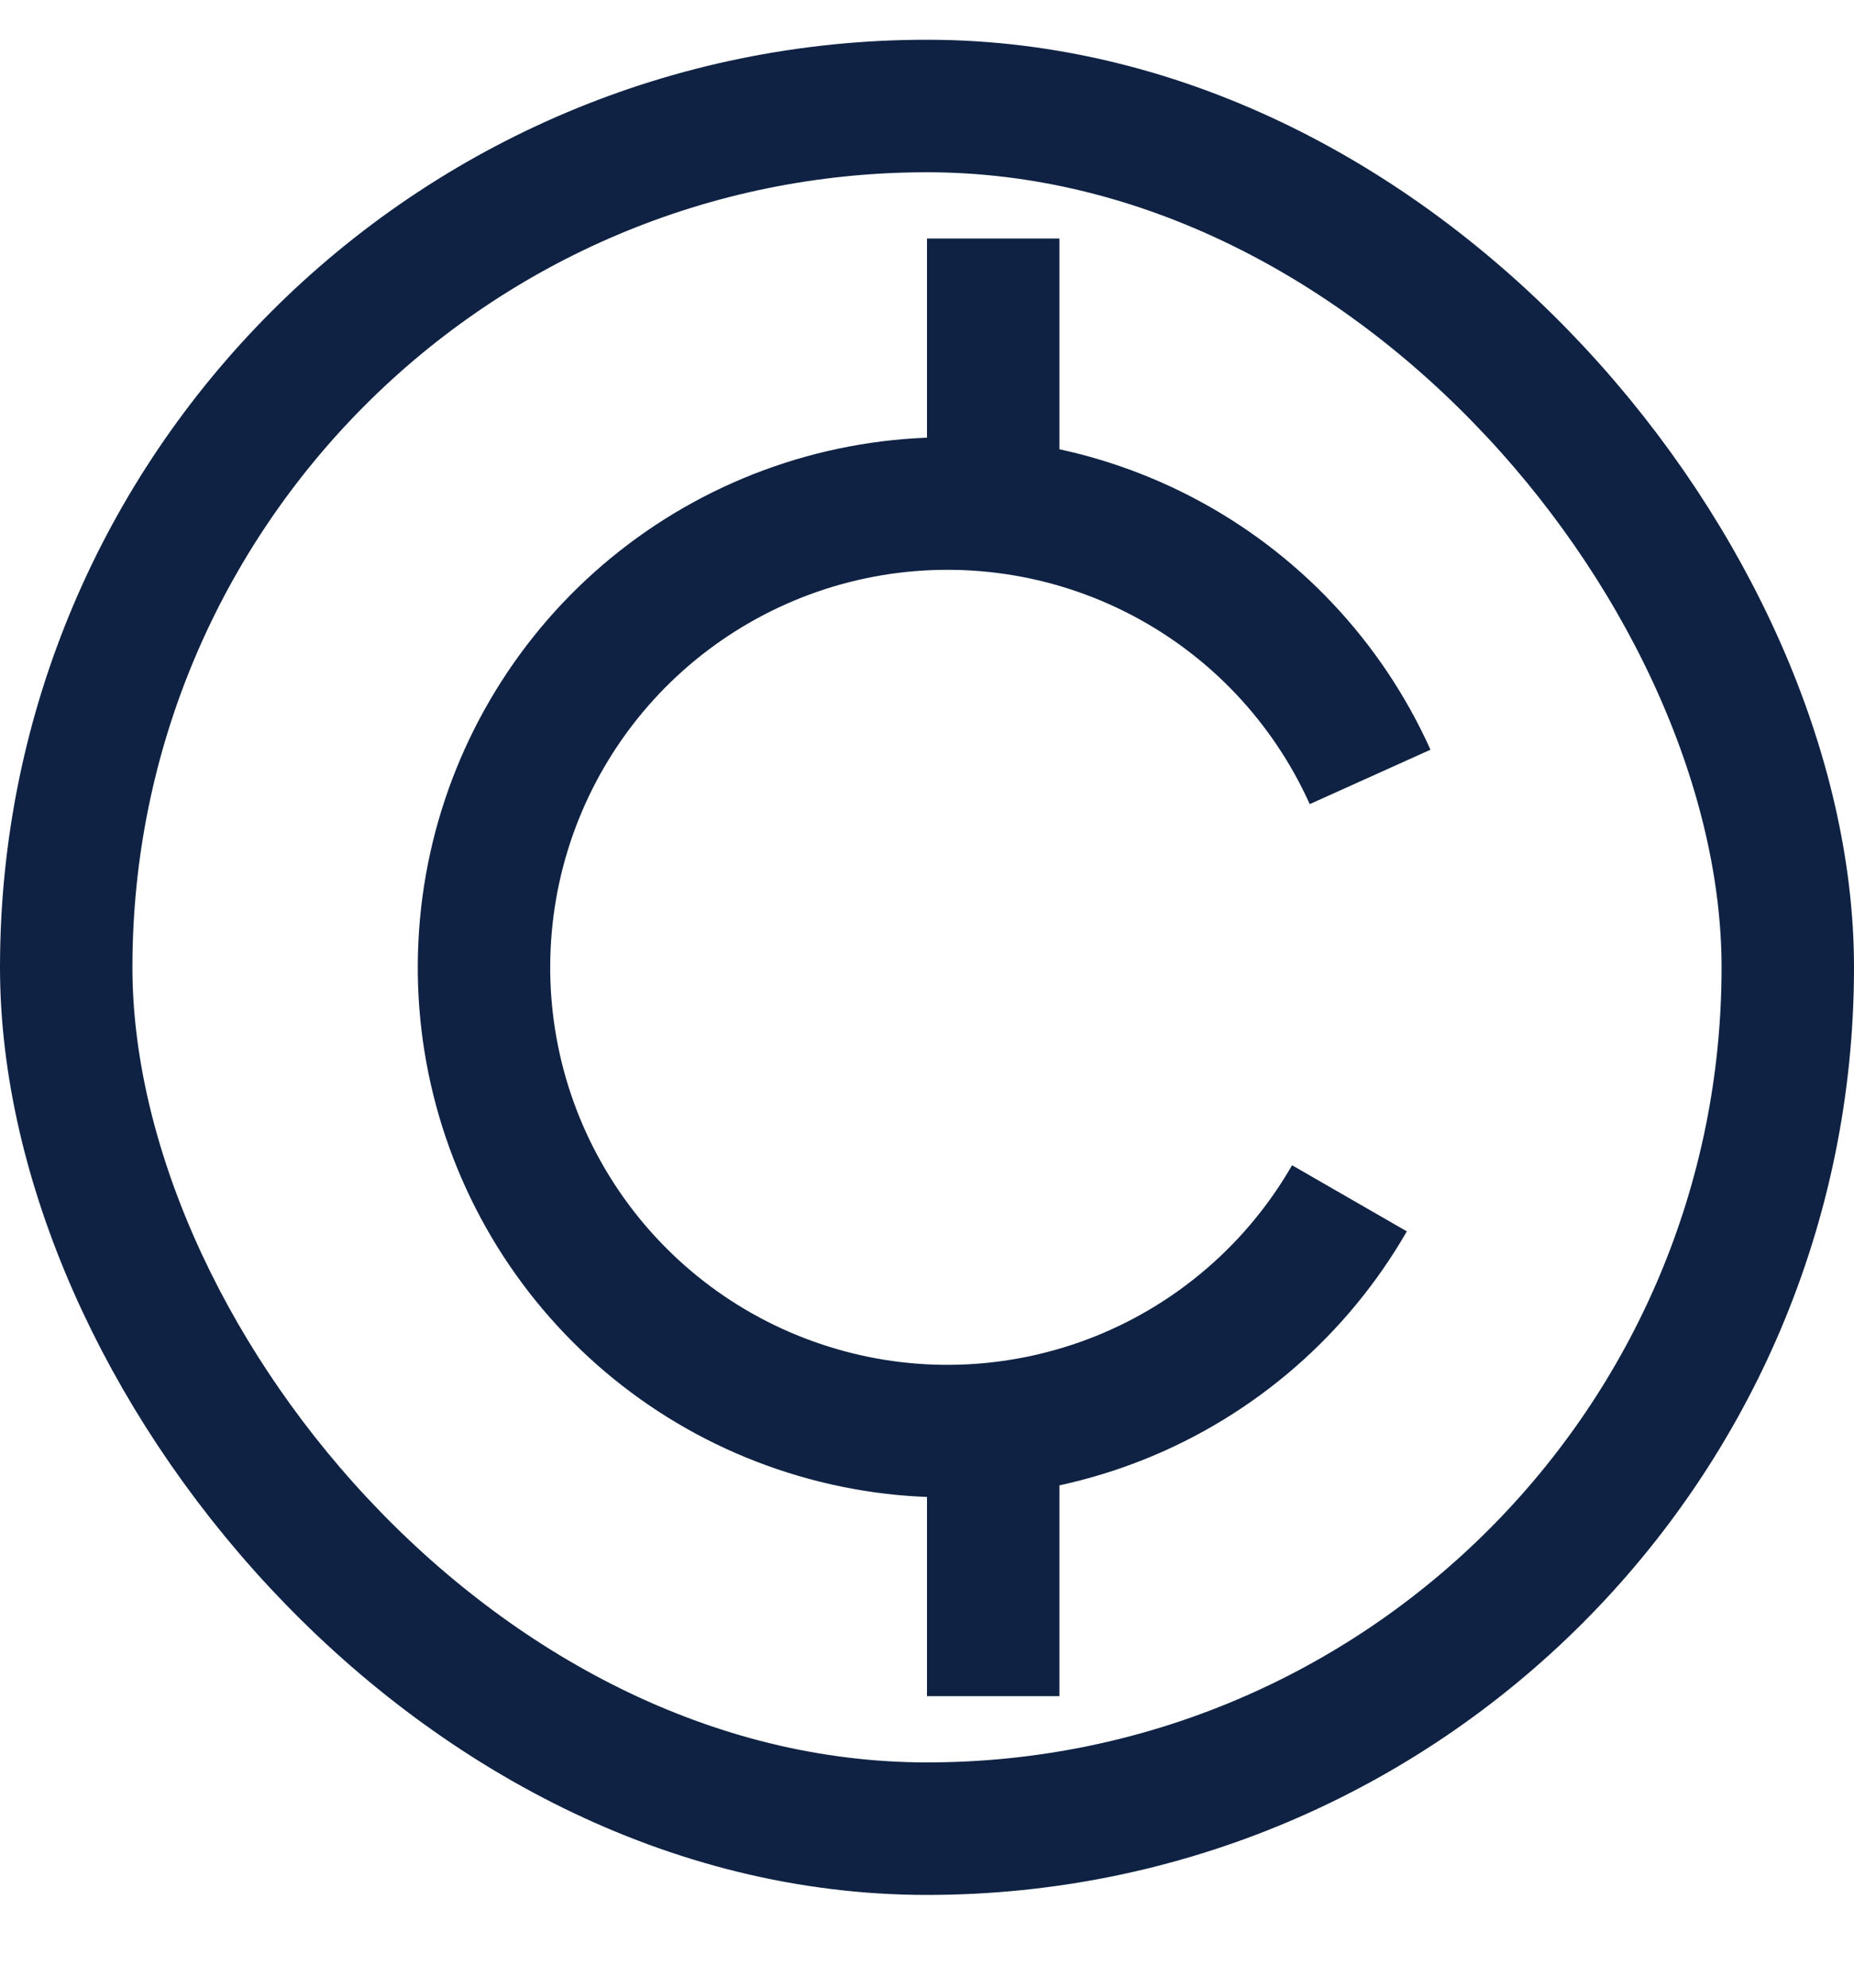
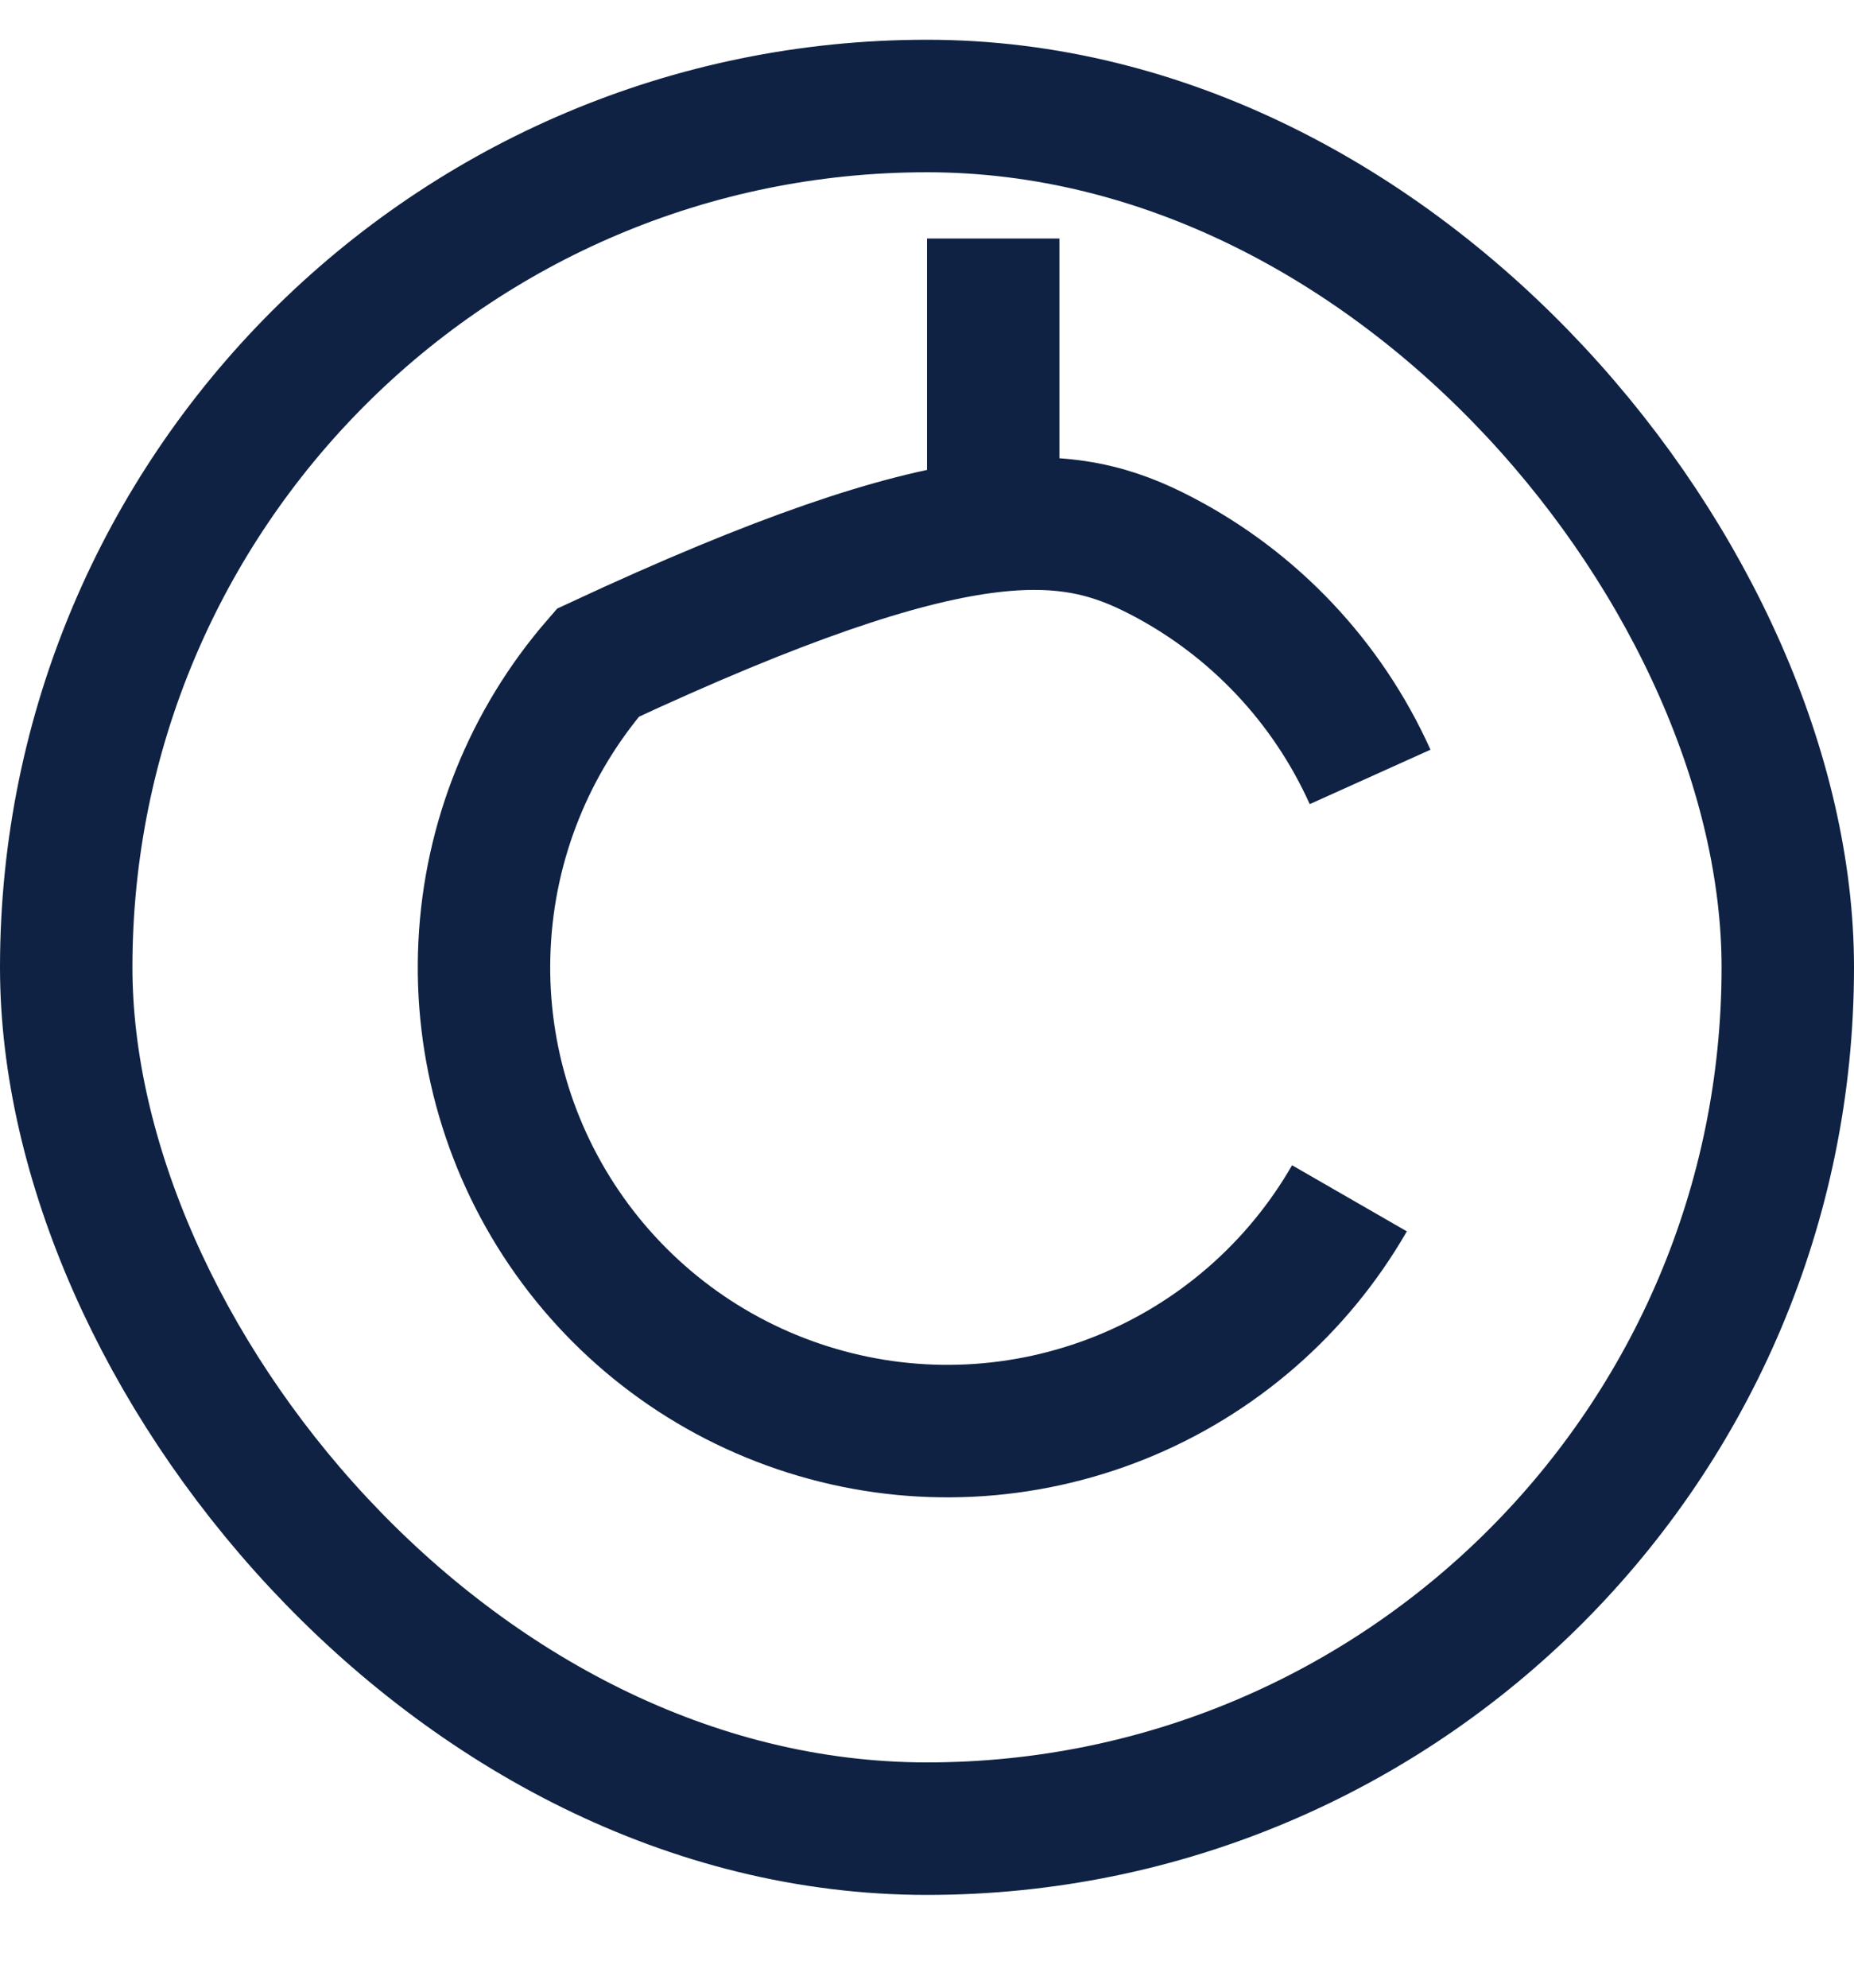
<svg xmlns="http://www.w3.org/2000/svg" width="14" height="15" viewBox="0 0 14 15" fill="none">
  <rect x="0.5" y="0.8" width="13" height="13" rx="6.5" stroke="#0F2243" />
  <line x1="7.5" y1="1.8" x2="7.5" y2="3.8" stroke="#0F2243" />
-   <path d="M10.19 9.043C9.798 9.724 9.189 10.254 8.46 10.547C7.73 10.84 6.924 10.88 6.17 10.658C5.415 10.437 4.758 9.969 4.302 9.328C3.847 8.688 3.62 7.913 3.659 7.128C3.697 6.343 3.999 5.594 4.515 5.001C5.031 4.409 5.732 4.007 6.504 3.861C7.276 3.715 8.075 3.833 8.772 4.196C9.469 4.559 10.023 5.146 10.346 5.863" stroke="#0F2243" />
-   <line x1="7.5" y1="10.8" x2="7.5" y2="12.8" stroke="#0F2243" />
+   <path d="M10.19 9.043C9.798 9.724 9.189 10.254 8.46 10.547C7.73 10.84 6.924 10.88 6.17 10.658C5.415 10.437 4.758 9.969 4.302 9.328C3.847 8.688 3.62 7.913 3.659 7.128C3.697 6.343 3.999 5.594 4.515 5.001C7.276 3.715 8.075 3.833 8.772 4.196C9.469 4.559 10.023 5.146 10.346 5.863" stroke="#0F2243" />
</svg>